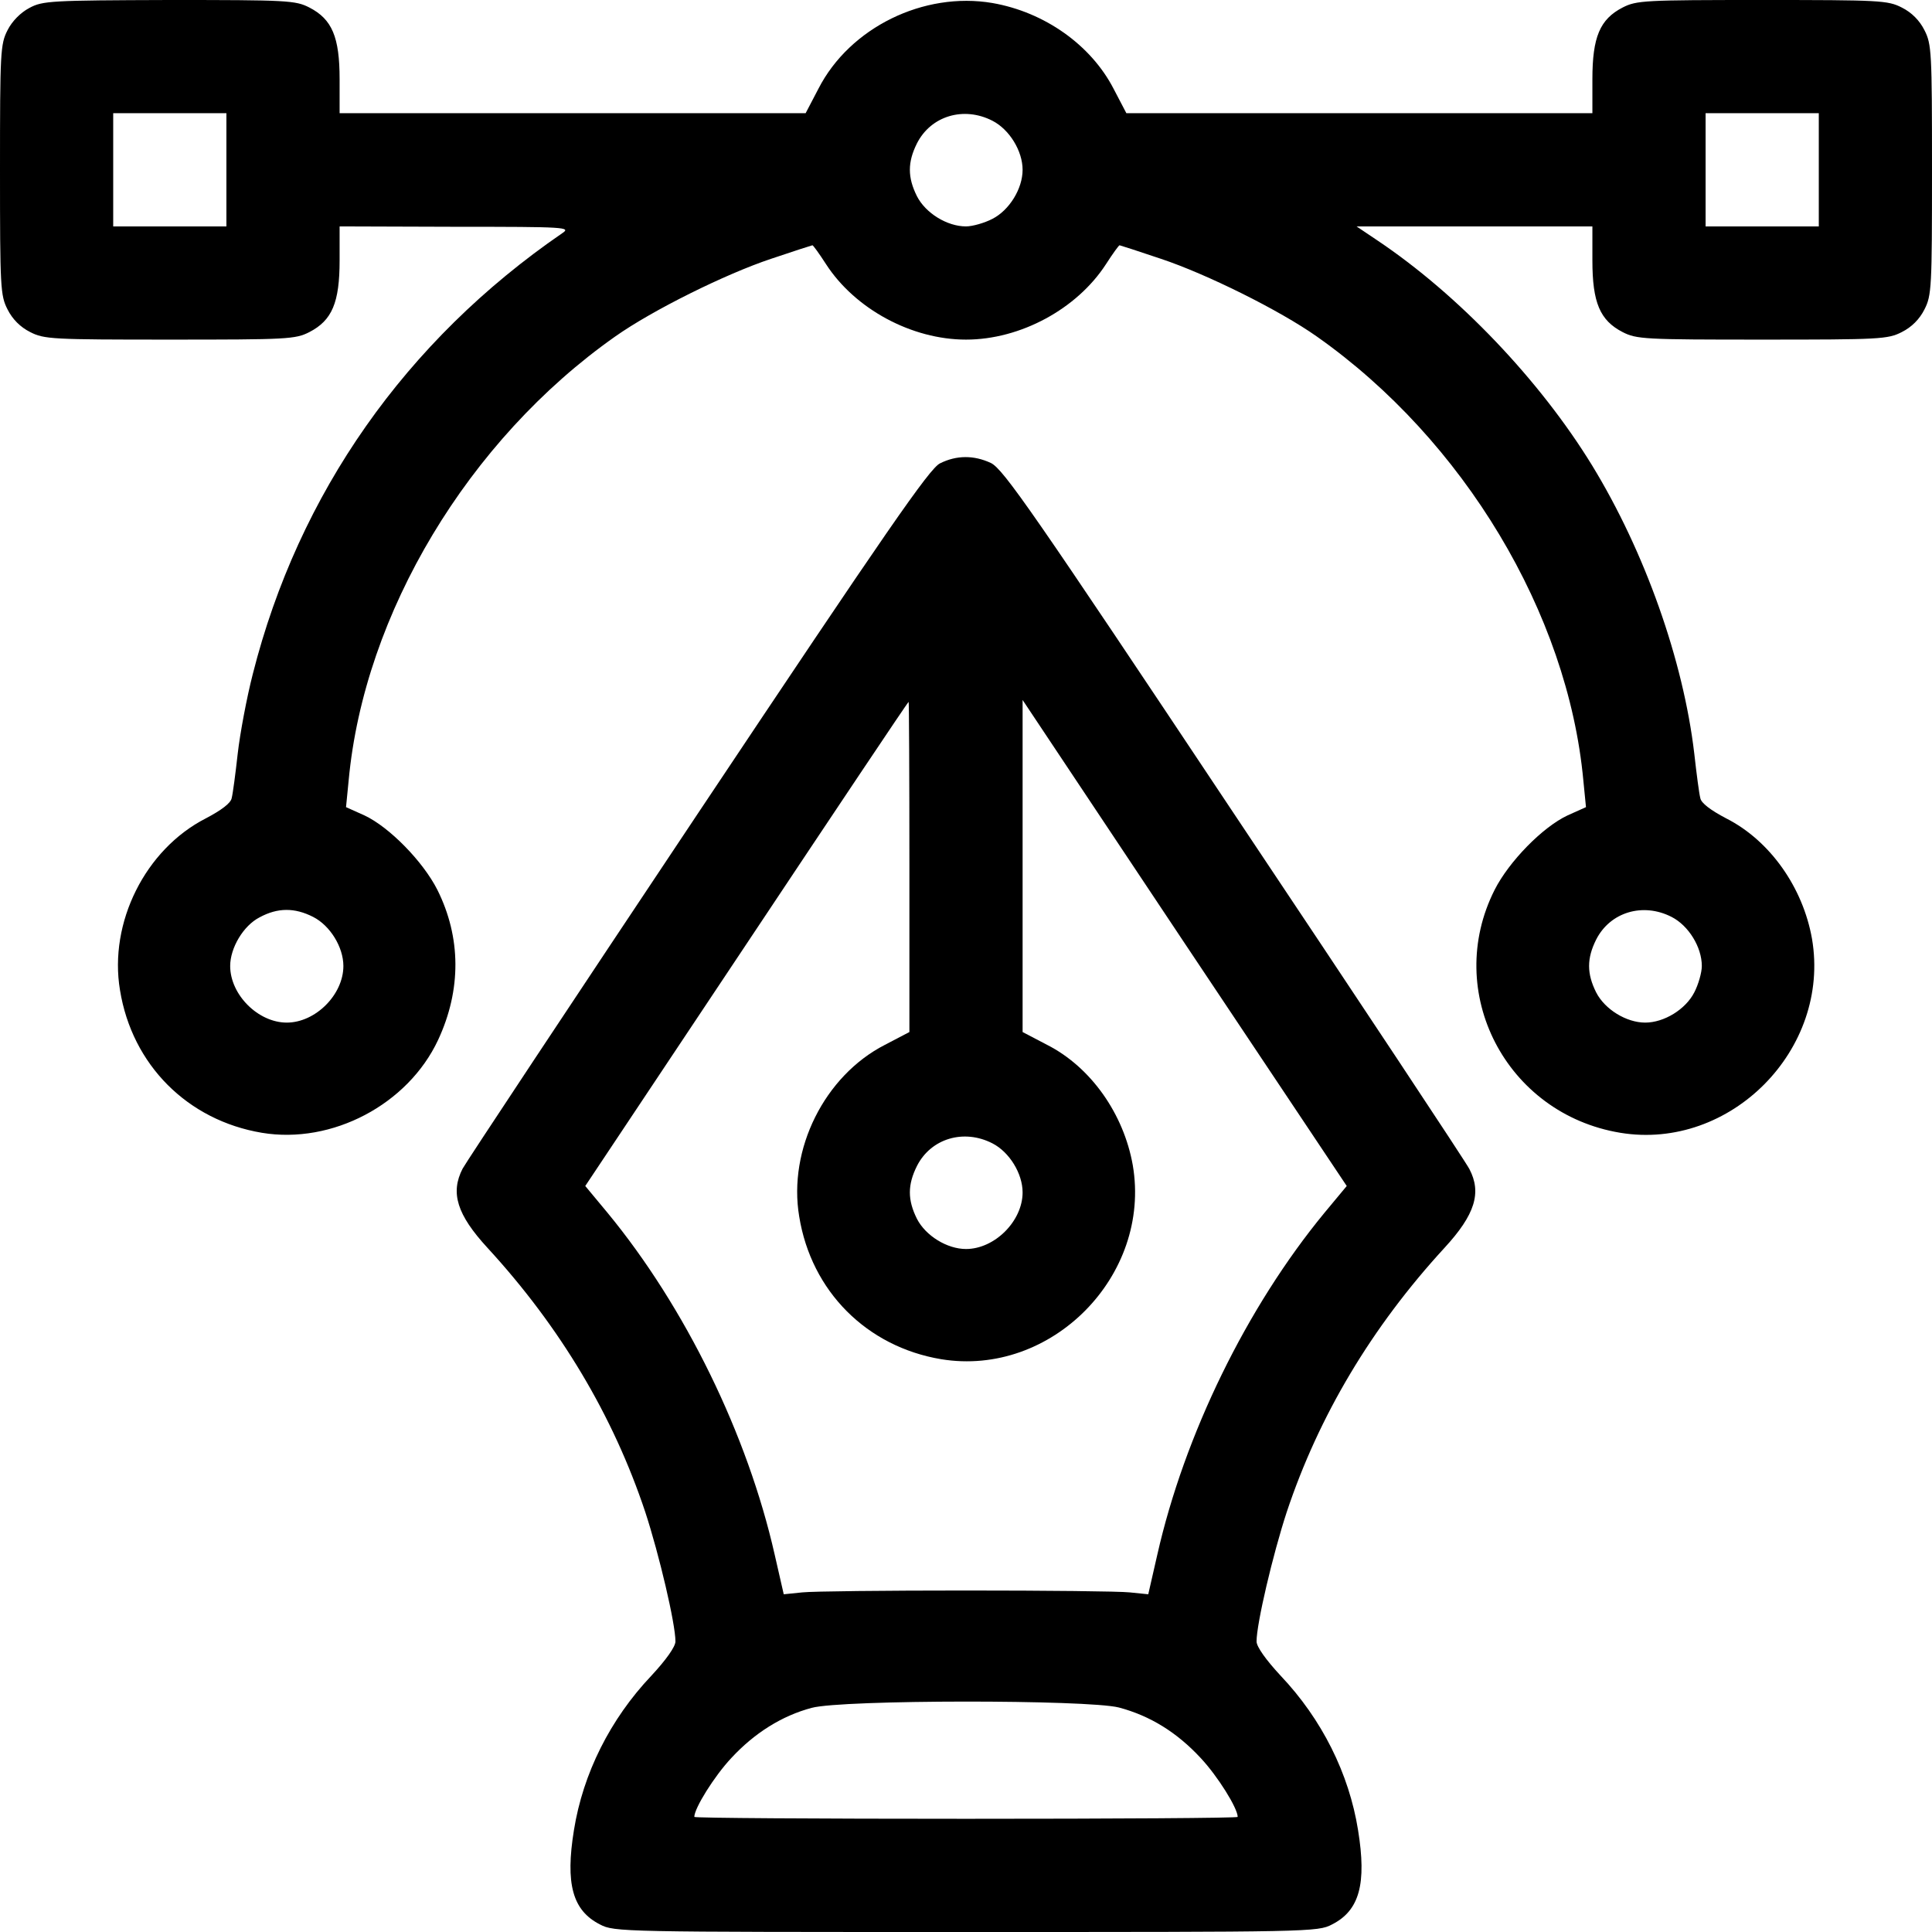
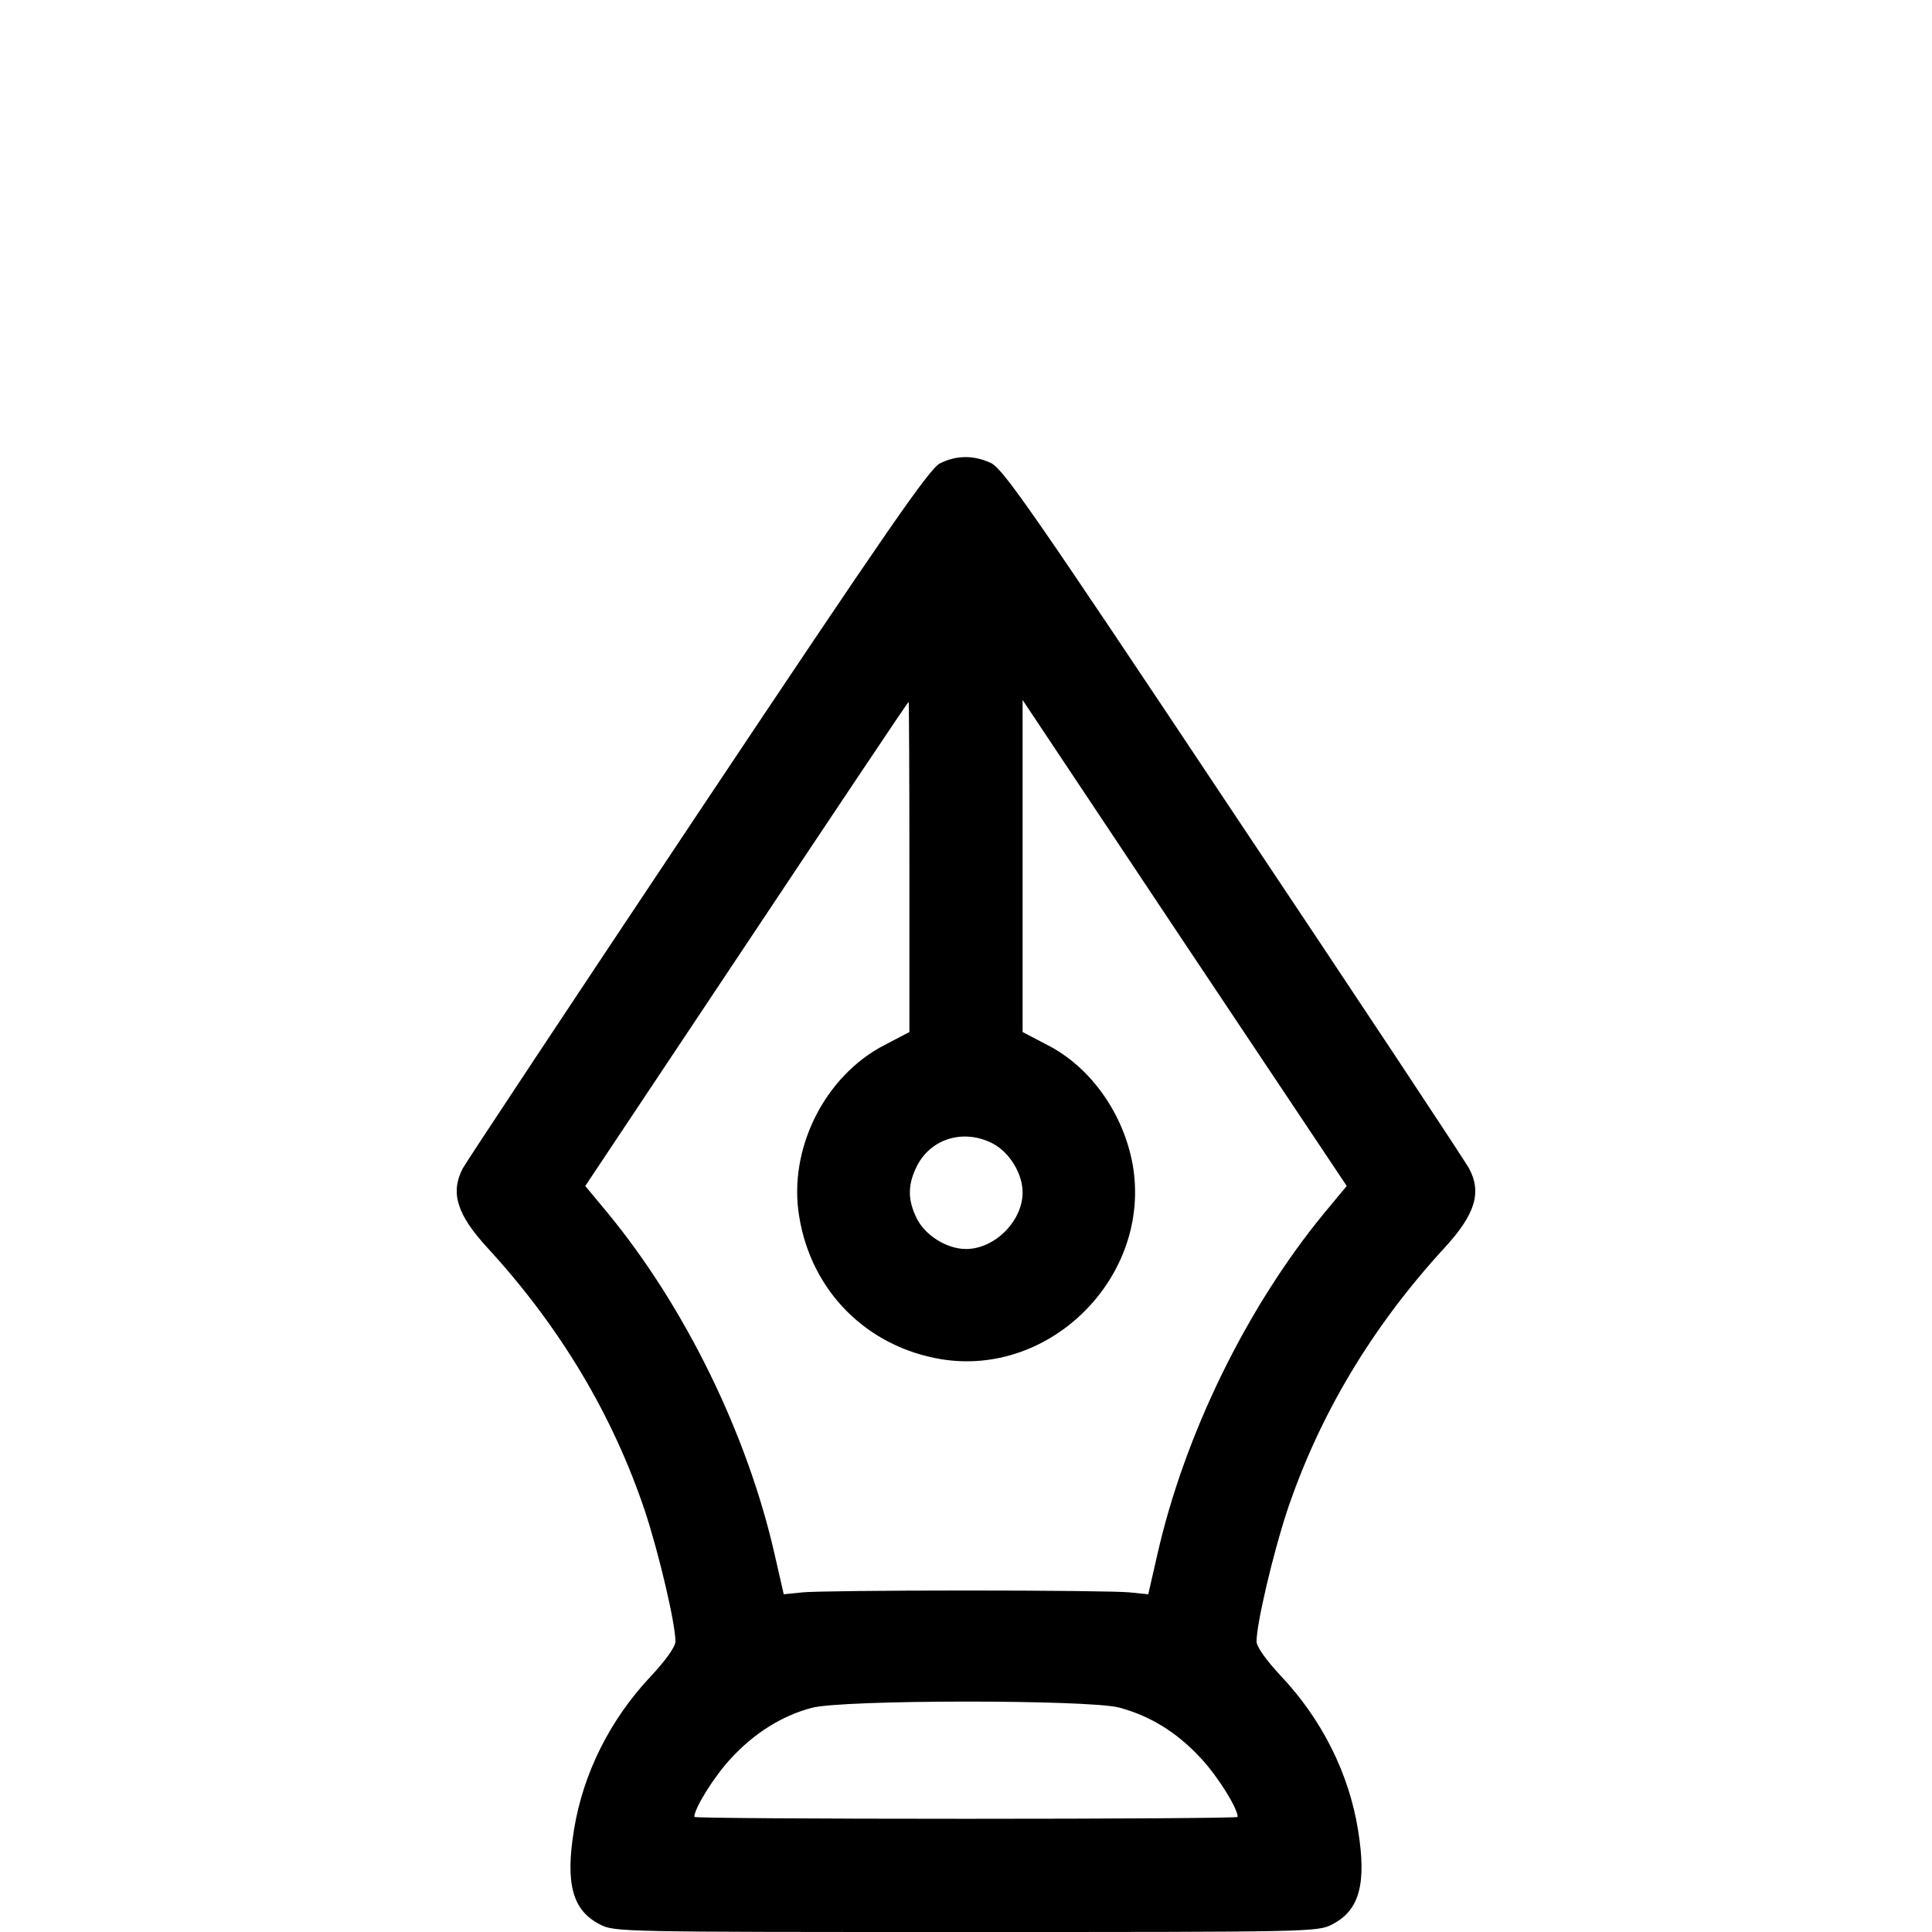
<svg xmlns="http://www.w3.org/2000/svg" version="1.0" width="512pt" height="512pt" viewBox="0 0 512 512" preserveAspectRatio="xMidYMid meet">
  <g transform="translate(0,512) scale(0.1,-0.1)" stroke="none">
-     <path d="M78 5099 c-23 -12 -46 -35 -58 -59 -19 -37 -20 -58 -20 -370 0 -312 1 -333 20 -370 13 -26 34 -47 60 -60 37 -19 58 -20 370 -20 312 0 333 1 370 20 60 31 80 78 80 190 l0 90 308 -1 c292 0 306 -1 282 -17 -415 -285 -699 -690 -820 -1168 -16 -62 -34 -158 -40 -211 -6 -54 -13 -107 -16 -118 -2 -13 -27 -32 -69 -54 -160 -82 -257 -276 -227 -455 32 -198 179 -345 376 -378 186 -31 387 75 467 246 62 133 61 272 -2 398 -38 75 -127 166 -193 197 l-49 22 7 71 c41 442 317 902 706 1176 99 70 293 166 413 206 59 20 109 36 110 36 2 0 18 -22 36 -50 77 -119 227 -200 371 -200 144 0 294 81 371 200 18 28 34 50 36 50 1 0 51 -16 110 -36 120 -40 314 -136 413 -206 389 -274 665 -734 706 -1176 l7 -71 -49 -22 c-66 -31 -155 -122 -193 -197 -137 -271 30 -594 333 -644 292 -48 558 221 508 514 -24 136 -111 260 -227 319 -42 22 -67 41 -69 54 -3 11 -10 64 -16 118 -29 247 -131 535 -271 764 -138 225 -354 452 -569 596 l-55 37 313 0 312 0 0 -90 c0 -112 20 -159 80 -190 37 -19 58 -20 370 -20 312 0 333 1 370 20 26 13 47 34 60 60 19 37 20 58 20 370 0 312 -1 333 -20 370 -13 26 -34 47 -60 60 -37 19 -58 20 -370 20 -312 0 -333 -1 -370 -20 -60 -31 -80 -78 -80 -190 l0 -90 -617 0 -618 0 -34 65 c-60 116 -183 203 -321 227 -182 31 -378 -65 -461 -227 l-34 -65 -617 0 -618 0 0 90 c0 112 -20 159 -80 190 -37 19 -58 20 -372 20 -312 -1 -335 -2 -370 -21z m522 -429 l0 -150 -150 0 -150 0 0 150 0 150 150 0 150 0 0 -150z m2030 130 c45 -23 80 -80 80 -130 0 -50 -35 -107 -80 -130 -21 -11 -53 -20 -70 -20 -50 0 -107 35 -130 80 -25 50 -25 90 0 140 37 73 124 99 200 60z m2190 -130 l0 -150 -150 0 -150 0 0 150 0 150 150 0 150 0 0 -150z m-3990 -1980 c45 -23 80 -80 80 -130 0 -76 -74 -150 -150 -150 -76 0 -150 74 -150 150 0 48 35 107 78 129 48 26 93 26 142 1z m3600 0 c45 -23 80 -80 80 -130 0 -17 -9 -49 -20 -70 -23 -45 -80 -80 -130 -80 -50 0 -107 35 -130 80 -25 50 -25 90 0 140 37 73 124 99 200 60z" />
    <path d="M2491 3892 c-28 -14 -138 -173 -641 -927 -334 -501 -615 -925 -624 -942 -33 -64 -15 -122 66 -210 193 -210 333 -445 418 -700 37 -113 80 -296 80 -343 0 -14 -25 -49 -64 -91 -109 -115 -181 -259 -205 -409 -23 -142 -4 -213 69 -250 38 -20 57 -20 970 -20 913 0 932 0 970 20 73 37 92 108 69 250 -24 150 -96 294 -205 409 -39 42 -64 77 -64 91 0 47 43 230 80 343 85 255 225 490 418 700 81 88 99 146 66 209 -9 18 -290 442 -624 942 -532 799 -611 913 -644 929 -45 21 -91 21 -135 -1z m-81 -1069 l0 -438 -65 -34 c-160 -82 -257 -277 -227 -455 32 -198 179 -345 376 -378 292 -48 558 221 508 514 -24 136 -111 260 -227 319 l-65 34 0 440 0 440 429 -644 430 -644 -59 -71 c-206 -250 -371 -588 -443 -906 l-24 -105 -49 5 c-27 3 -222 5 -434 5 -212 0 -407 -2 -434 -5 l-49 -5 -24 105 c-72 318 -237 656 -443 906 l-59 71 427 641 c235 353 428 642 430 642 1 0 2 -197 2 -437z m220 -733 c45 -23 80 -80 80 -130 0 -76 -74 -150 -150 -150 -50 0 -107 35 -130 80 -25 50 -25 90 0 140 37 73 124 99 200 60z m335 -1495 c83 -22 154 -66 217 -134 45 -48 98 -133 98 -156 0 -3 -324 -5 -720 -5 -396 0 -720 2 -720 5 0 23 53 108 98 156 61 66 134 112 213 133 81 22 730 22 814 1z" />
  </g>
</svg>